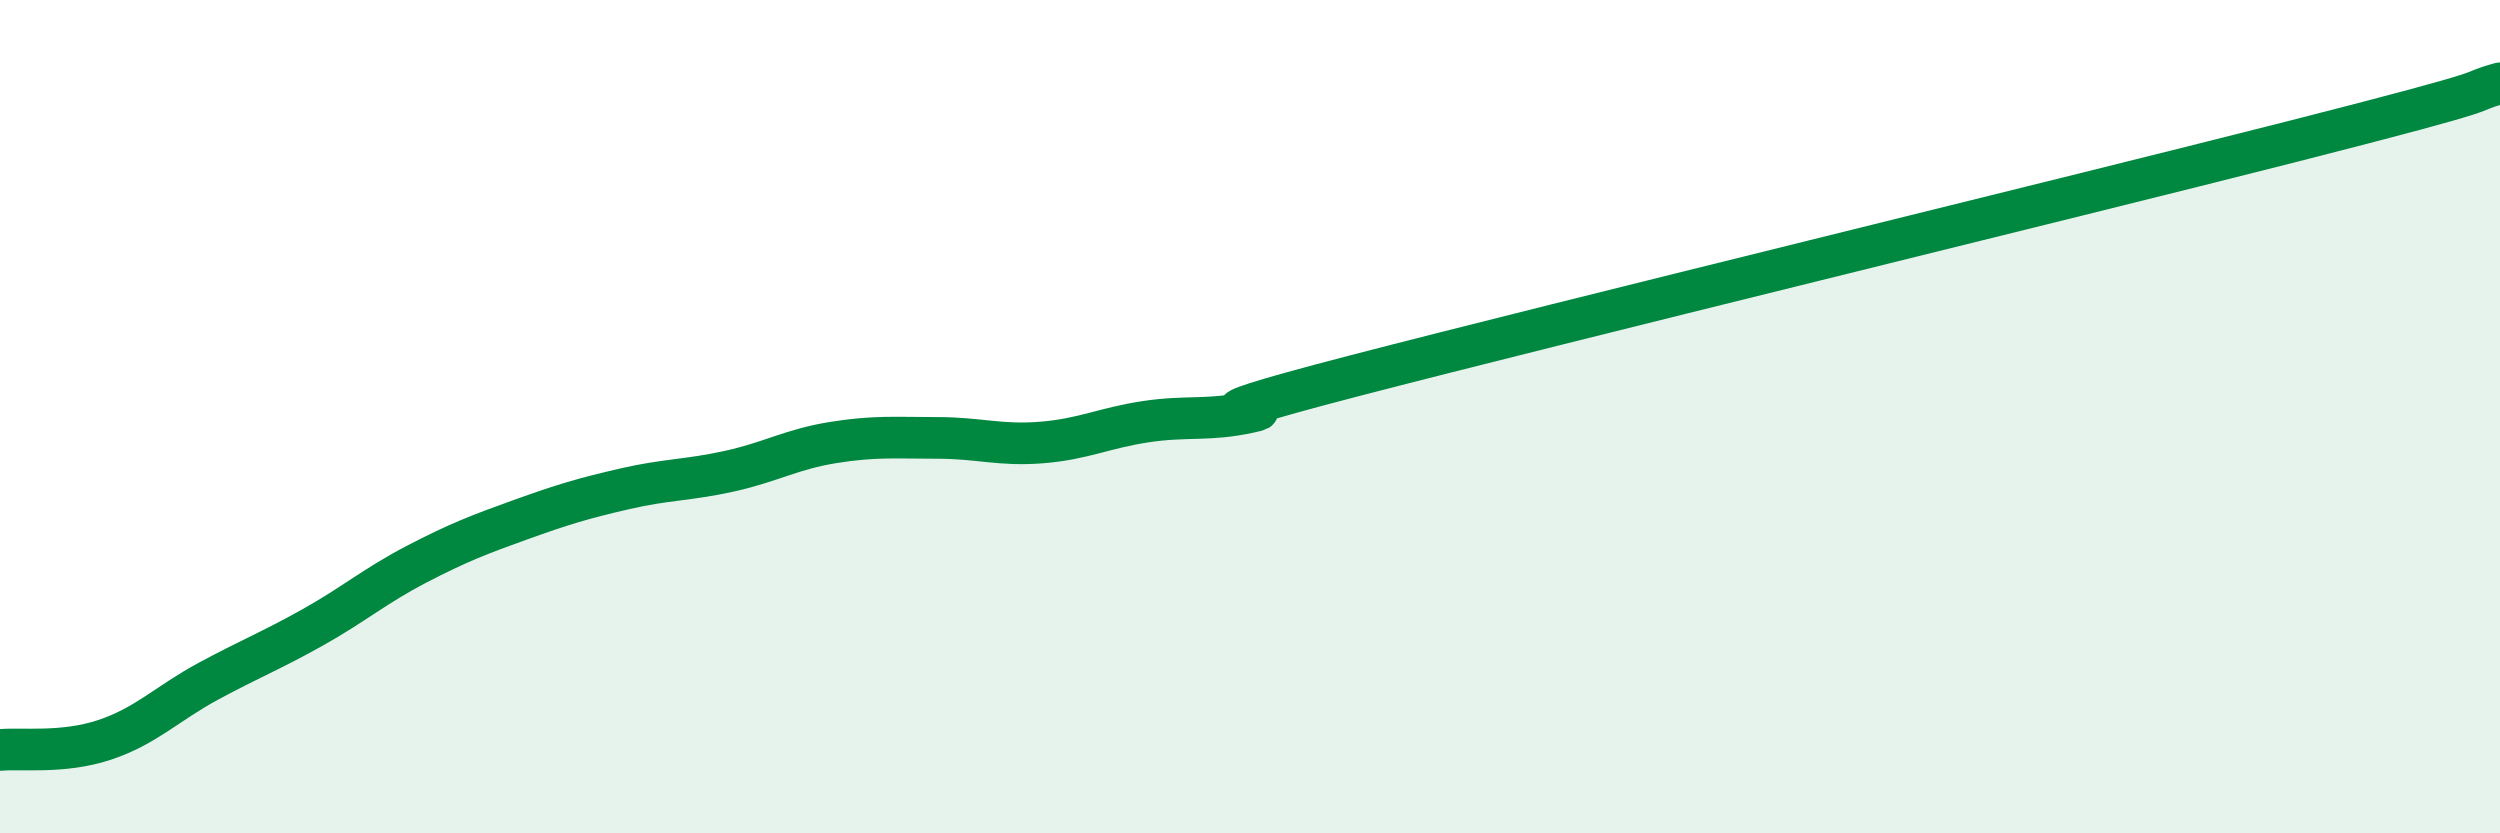
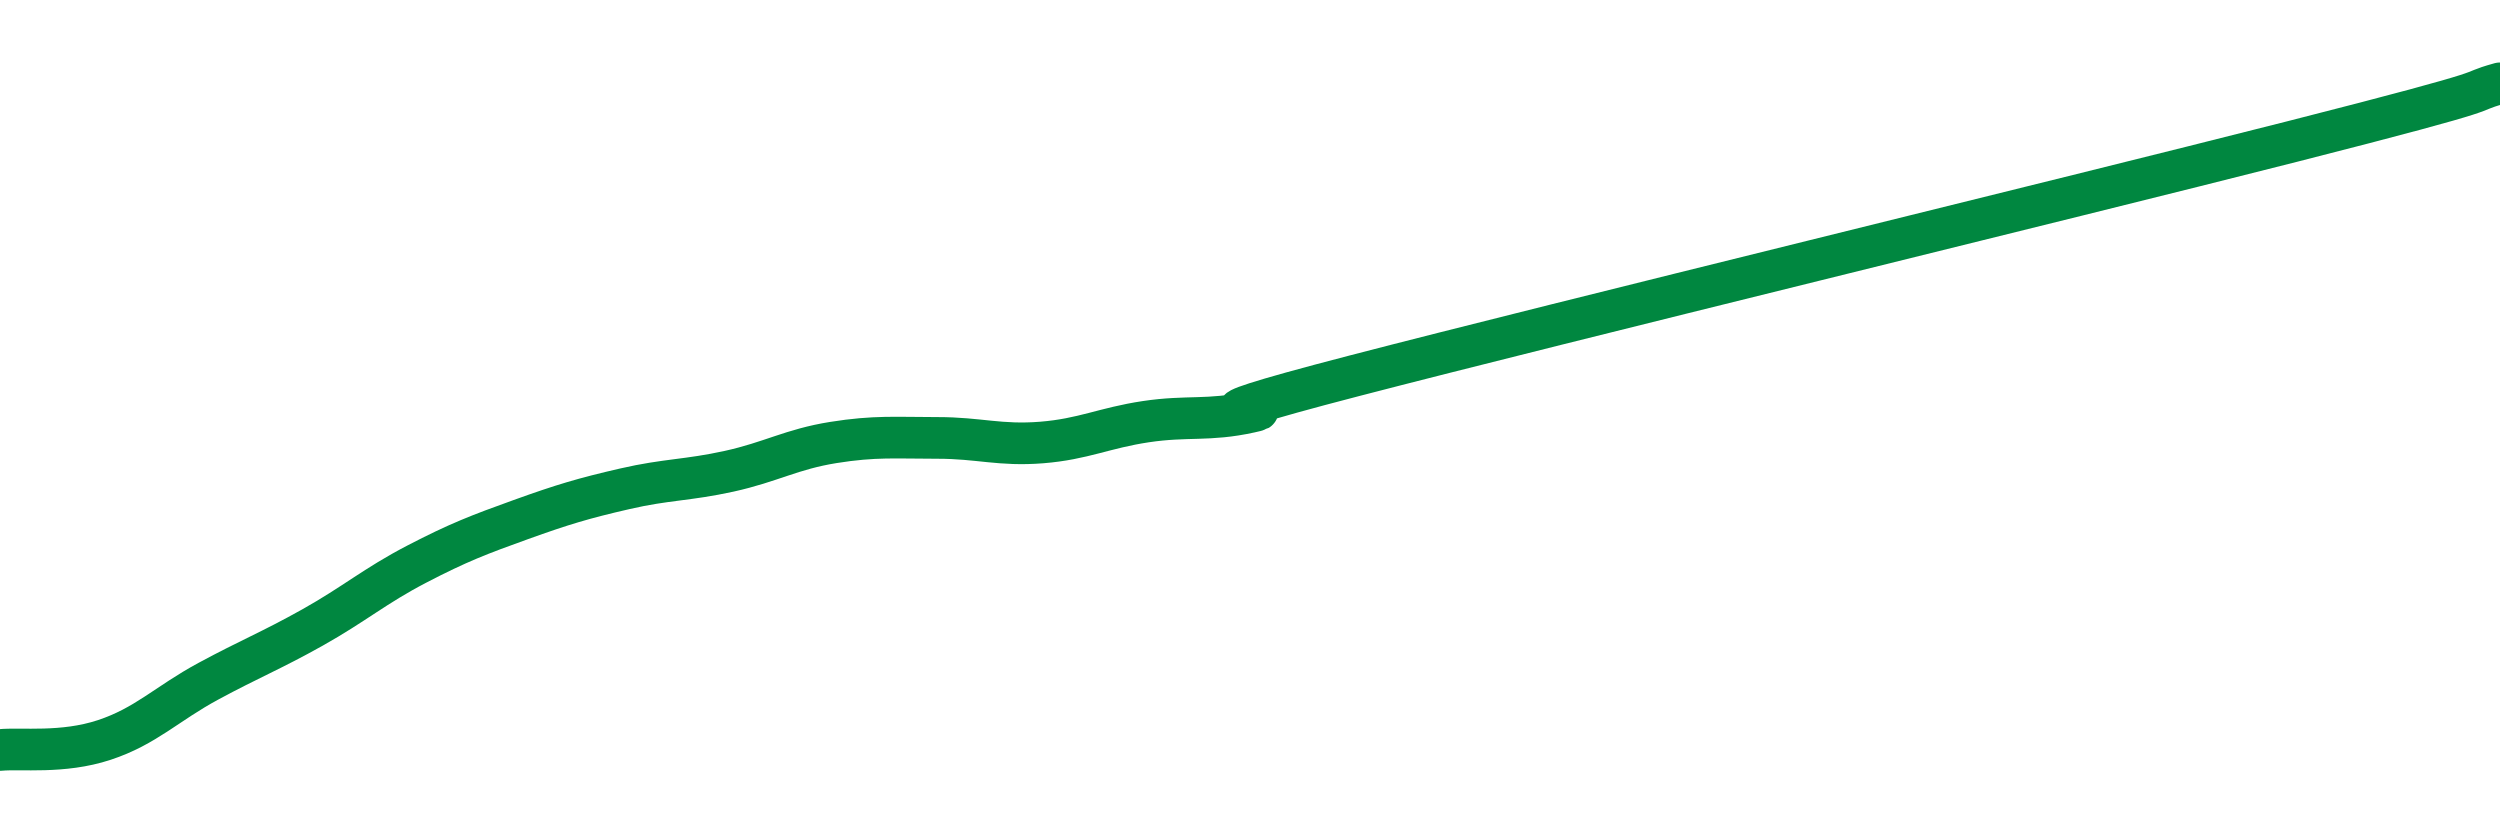
<svg xmlns="http://www.w3.org/2000/svg" width="60" height="20" viewBox="0 0 60 20">
-   <path d="M 0,18 C 0.5,17.95 1.5,18.09 2.5,17.76 C 3.5,17.43 4,16.89 5,16.35 C 6,15.81 6.5,15.62 7.5,15.06 C 8.5,14.5 9,14.06 10,13.54 C 11,13.02 11.5,12.83 12.5,12.47 C 13.5,12.11 14,11.96 15,11.73 C 16,11.5 16.5,11.53 17.5,11.31 C 18.5,11.09 19,10.78 20,10.62 C 21,10.46 21.5,10.51 22.5,10.51 C 23.5,10.51 24,10.7 25,10.62 C 26,10.54 26.5,10.27 27.5,10.12 C 28.5,9.97 29,10.11 30,9.89 C 31,9.67 27.5,10.32 32.5,9.02 C 37.5,7.72 49.5,4.8 55,3.4 C 60.5,2 59,2.28 60,2L60 20L0 20Z" fill="#008740" opacity="0.1" stroke-linecap="round" stroke-linejoin="round" />
  <path d="M 0,18 C 0.5,17.95 1.5,18.09 2.5,17.76 C 3.5,17.43 4,16.89 5,16.35 C 6,15.81 6.5,15.62 7.5,15.06 C 8.5,14.5 9,14.06 10,13.54 C 11,13.02 11.5,12.83 12.5,12.47 C 13.5,12.11 14,11.96 15,11.73 C 16,11.5 16.5,11.53 17.5,11.31 C 18.5,11.09 19,10.78 20,10.62 C 21,10.46 21.5,10.51 22.5,10.51 C 23.5,10.51 24,10.7 25,10.62 C 26,10.54 26.5,10.27 27.5,10.12 C 28.5,9.97 29,10.11 30,9.89 C 31,9.67 27.5,10.32 32.5,9.02 C 37.5,7.72 49.5,4.8 55,3.4 C 60.5,2 59,2.28 60,2" stroke="#008740" stroke-width="1" fill="none" stroke-linecap="round" stroke-linejoin="round" />
</svg>